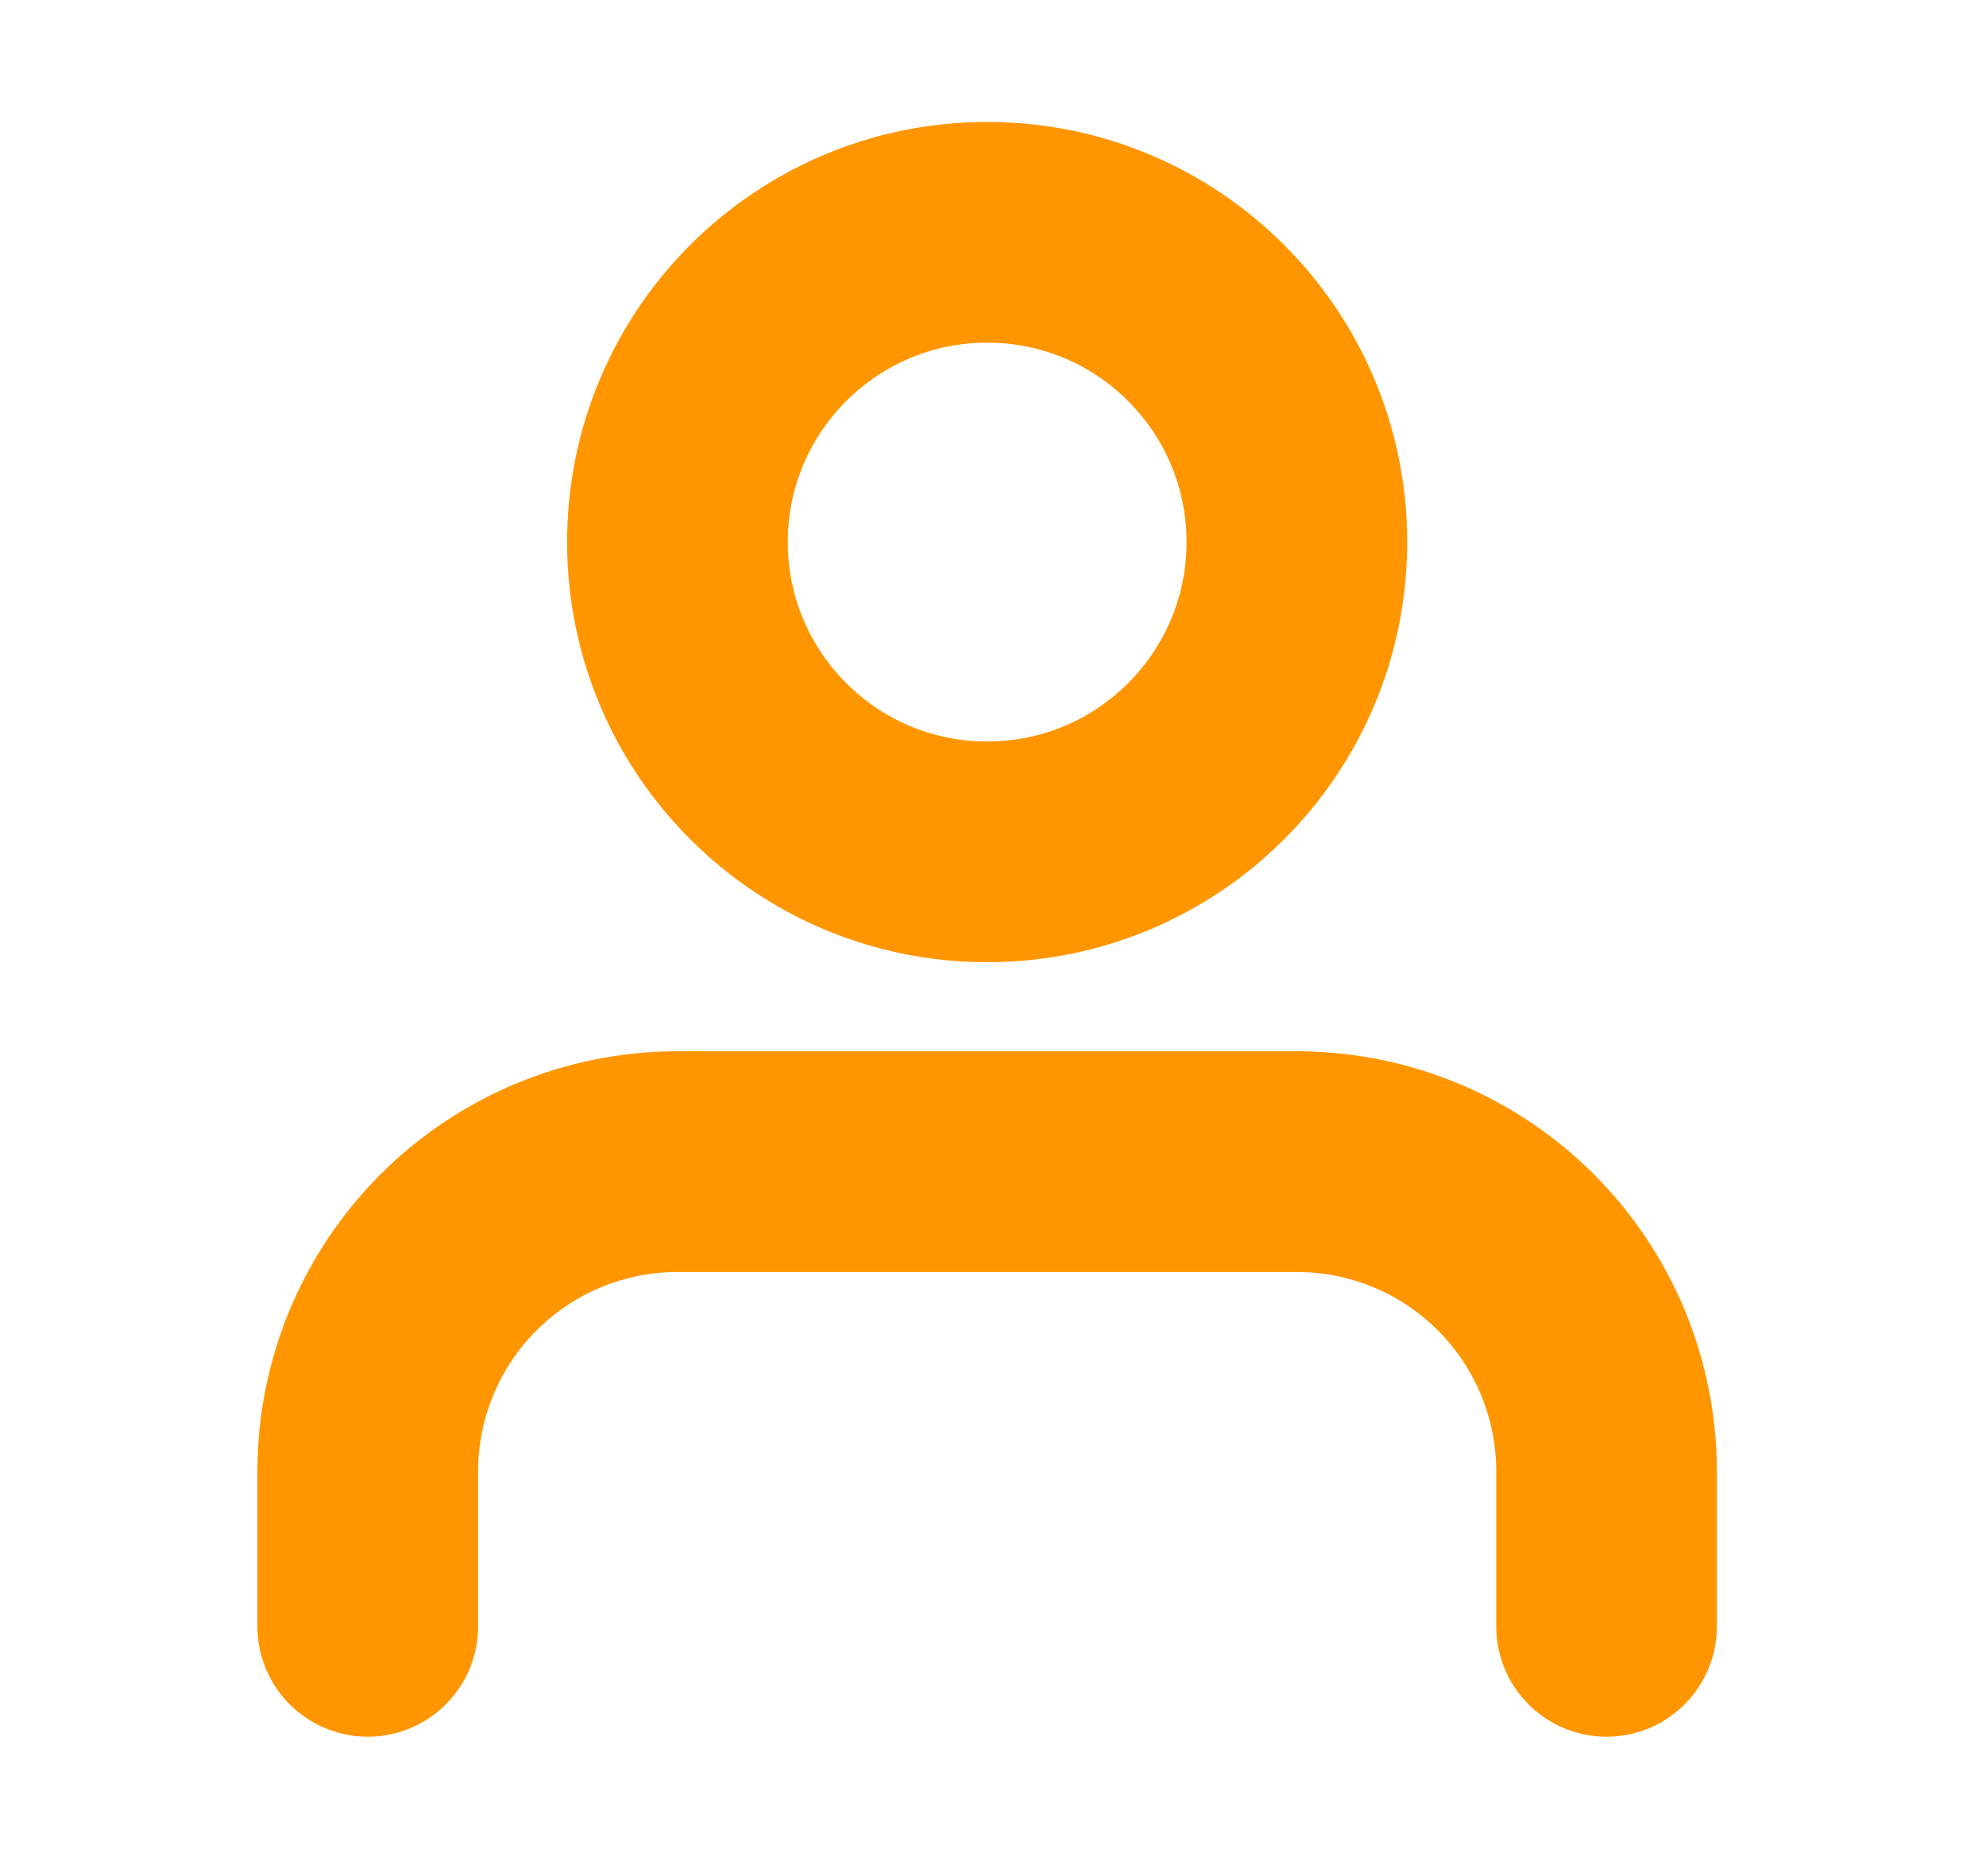
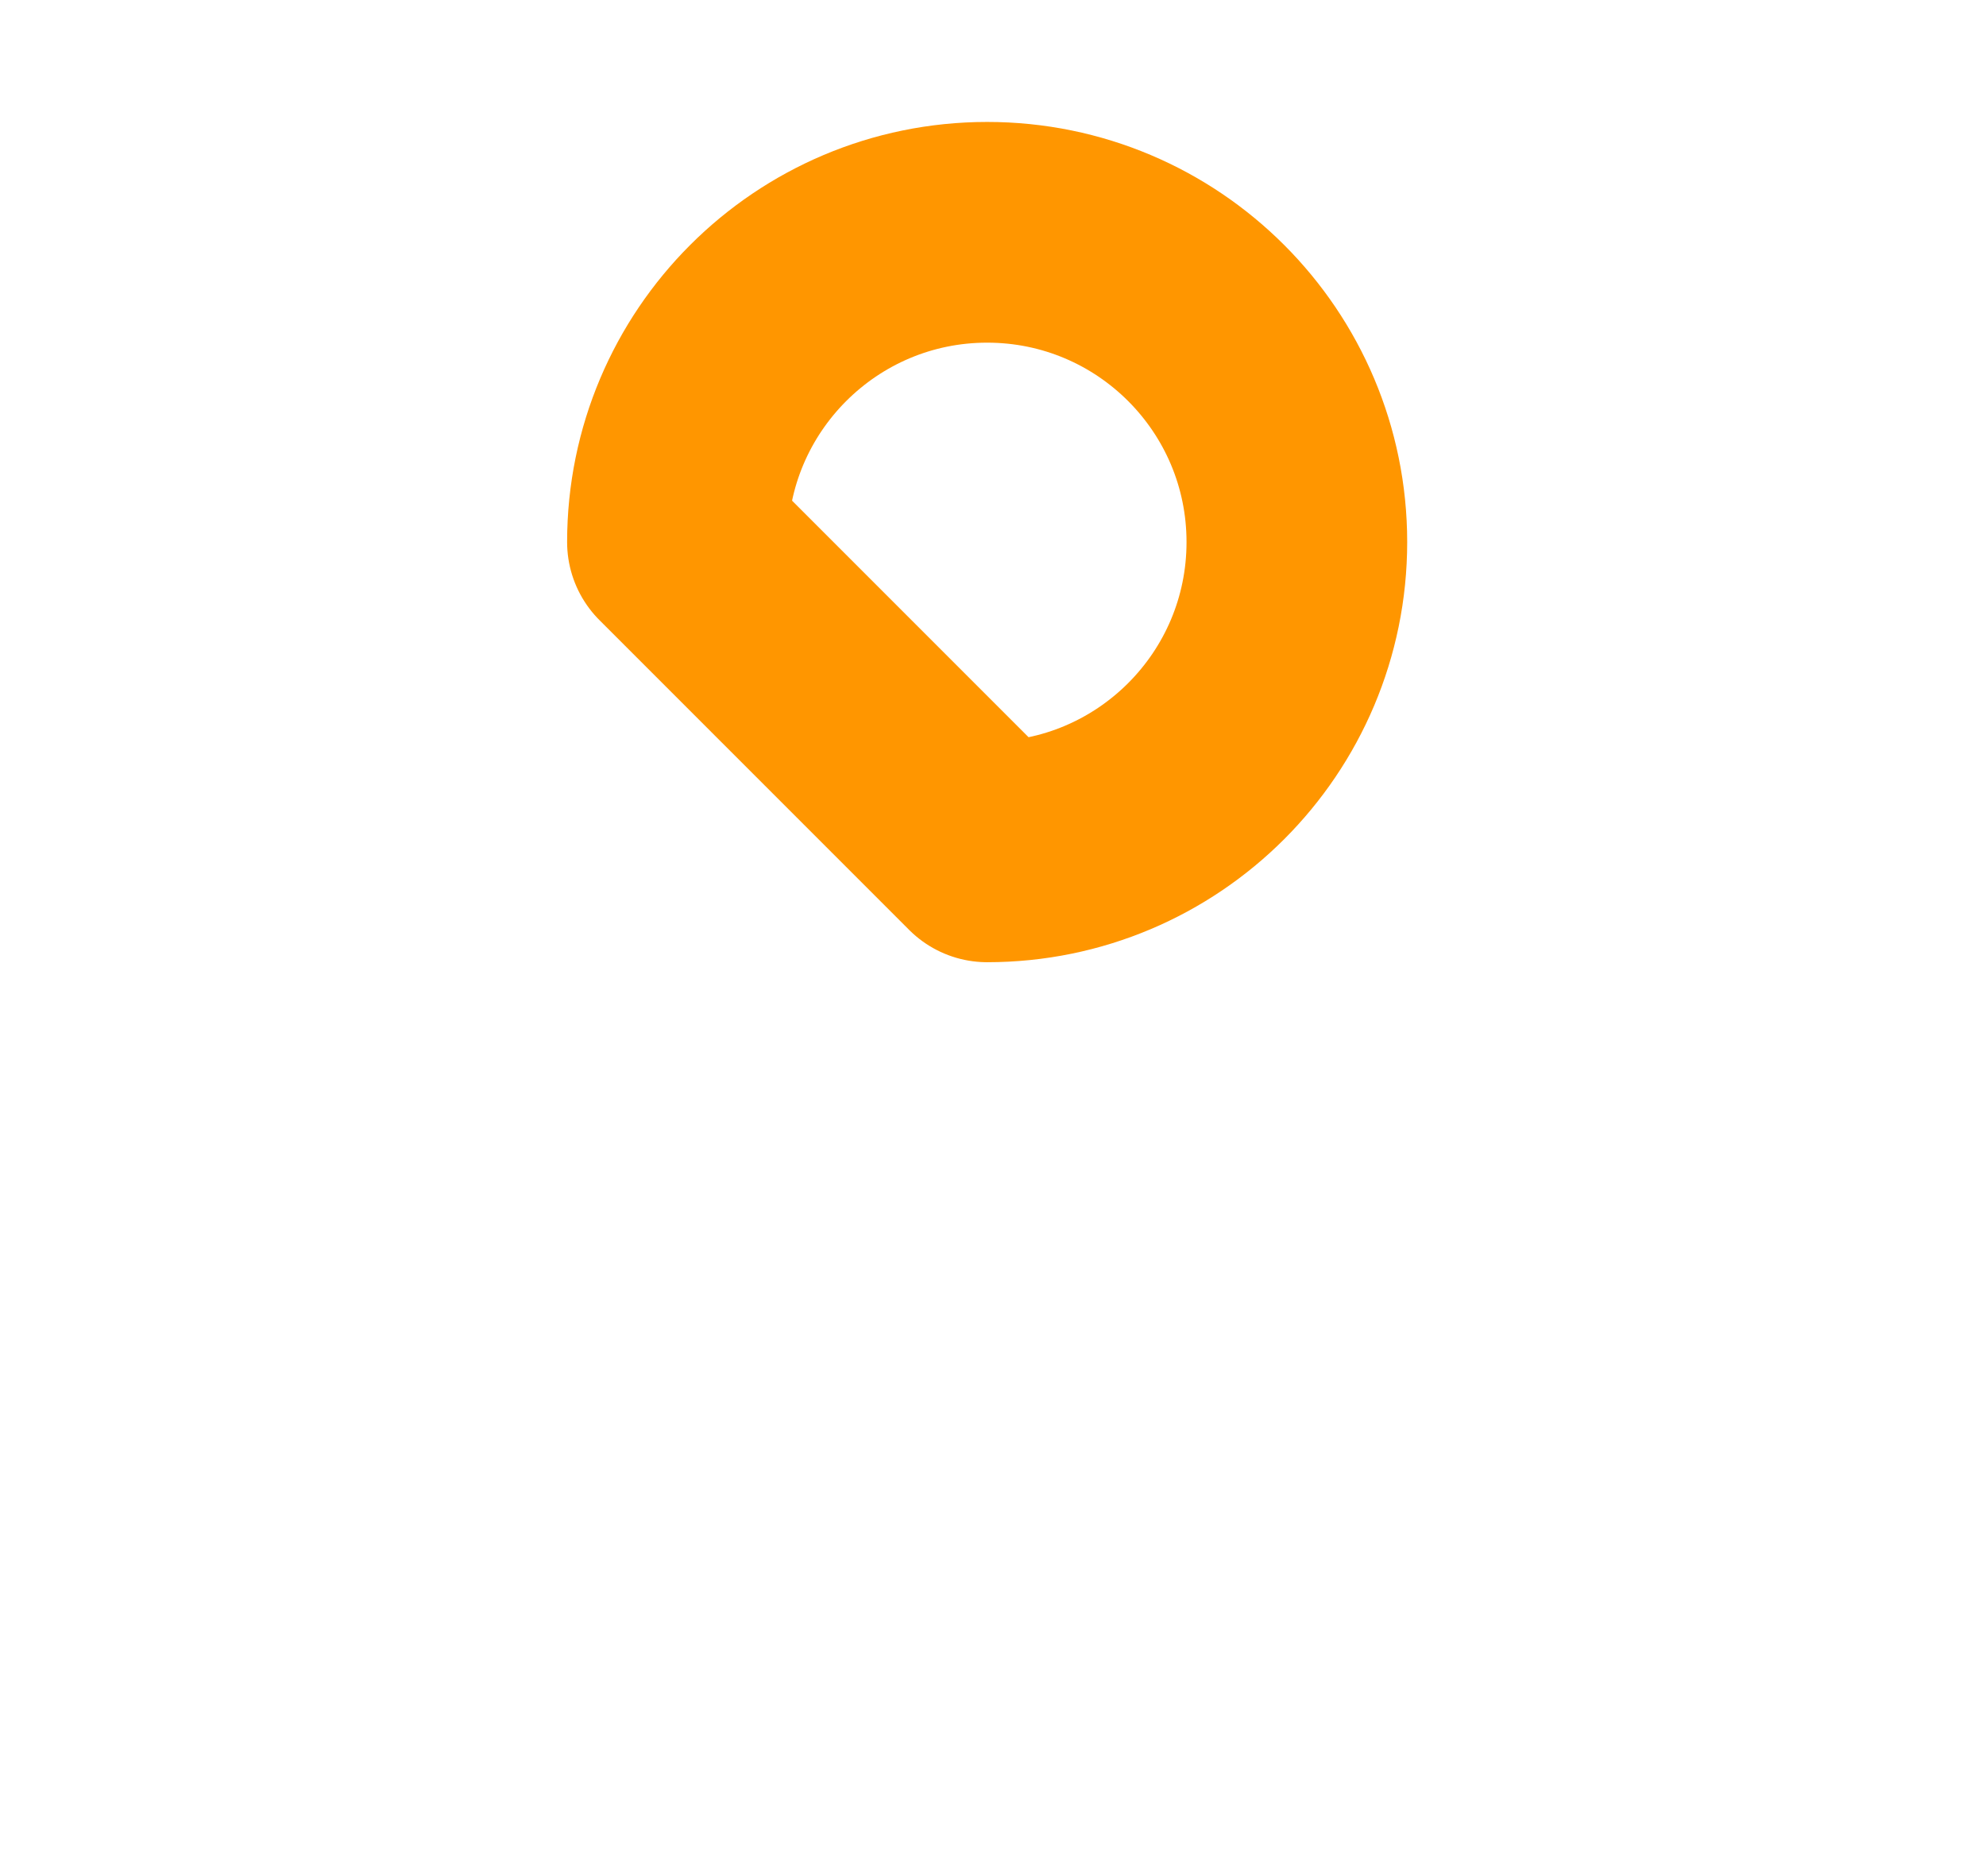
<svg xmlns="http://www.w3.org/2000/svg" width="18" height="17" viewBox="0 0 18 17" fill="none">
-   <path d="M14.561 14.737V13.333C14.561 12.589 14.266 11.875 13.739 11.348C13.213 10.822 12.499 10.526 11.754 10.526H6.14C5.396 10.526 4.682 10.822 4.156 11.348C3.629 11.875 3.333 12.589 3.333 13.333V14.737" stroke="#FF9600" stroke-width="2" stroke-linecap="round" stroke-linejoin="round" />
-   <path d="M8.947 7.719C10.498 7.719 11.754 6.463 11.754 4.912C11.754 3.362 10.498 2.105 8.947 2.105C7.397 2.105 6.14 3.362 6.14 4.912C6.14 6.463 7.397 7.719 8.947 7.719Z" stroke="#FF9600" stroke-width="2" stroke-linecap="round" stroke-linejoin="round" />
+   <path d="M8.947 7.719C10.498 7.719 11.754 6.463 11.754 4.912C11.754 3.362 10.498 2.105 8.947 2.105C7.397 2.105 6.14 3.362 6.14 4.912Z" stroke="#FF9600" stroke-width="2" stroke-linecap="round" stroke-linejoin="round" />
</svg>